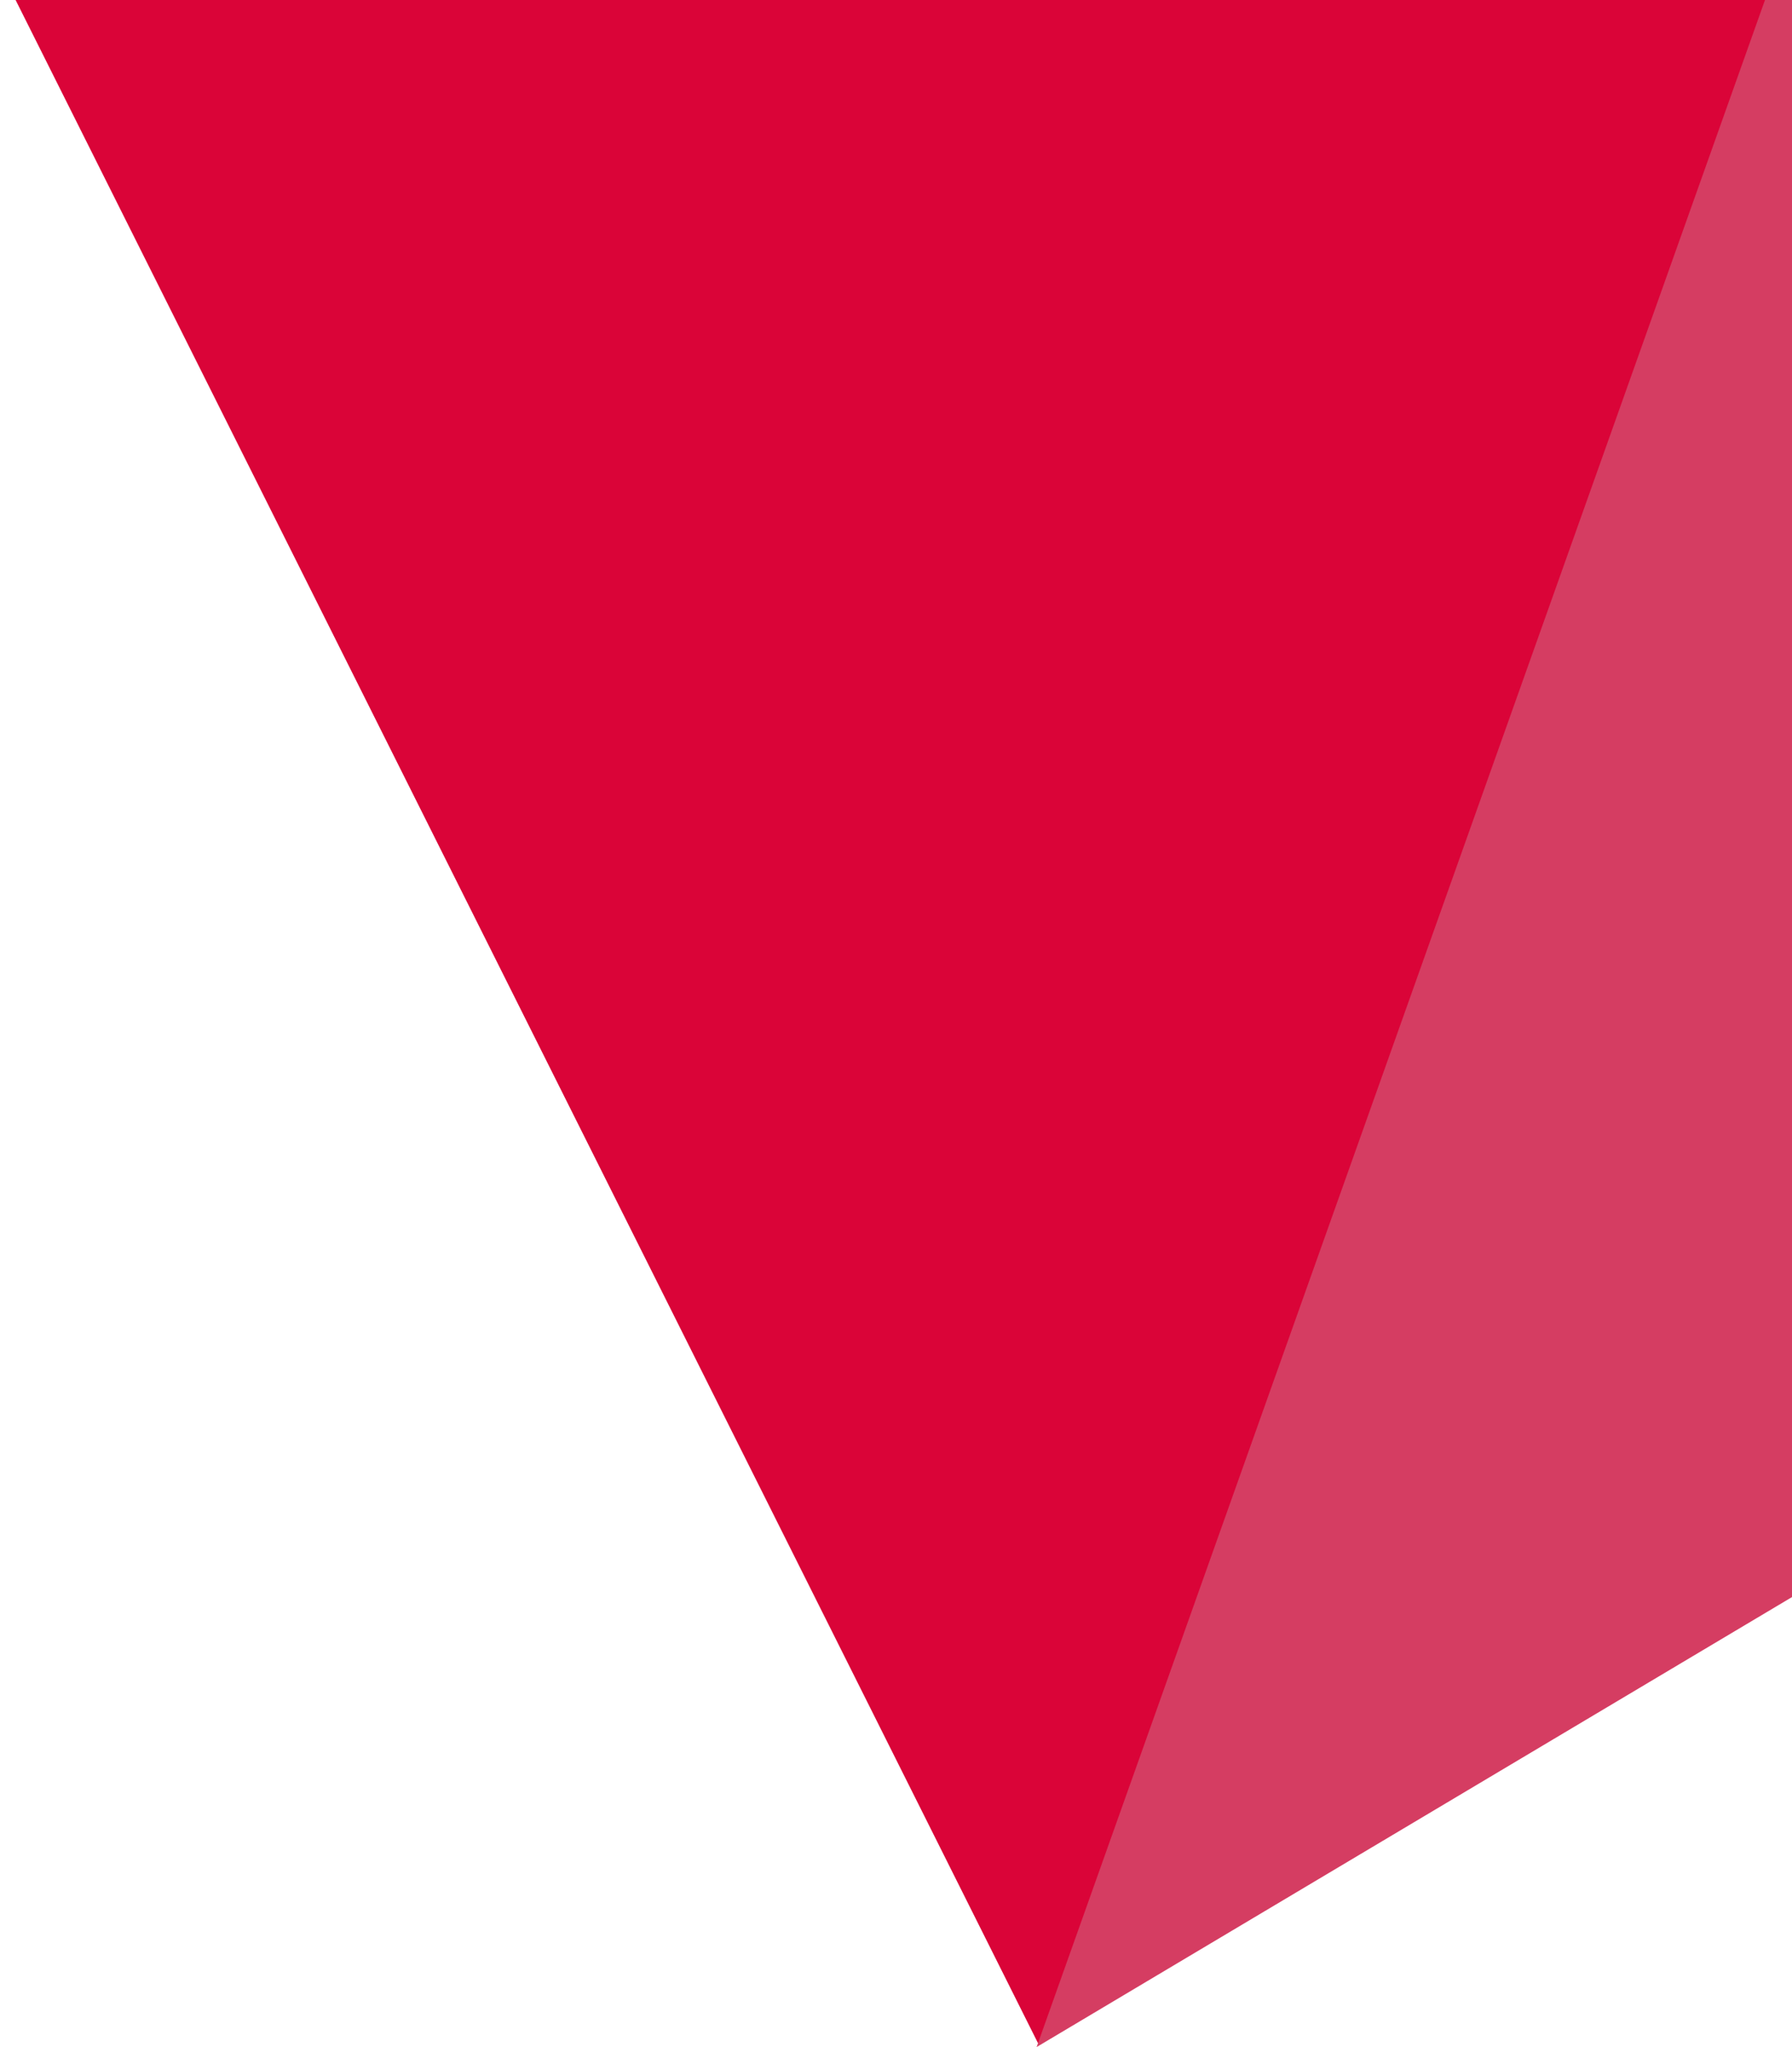
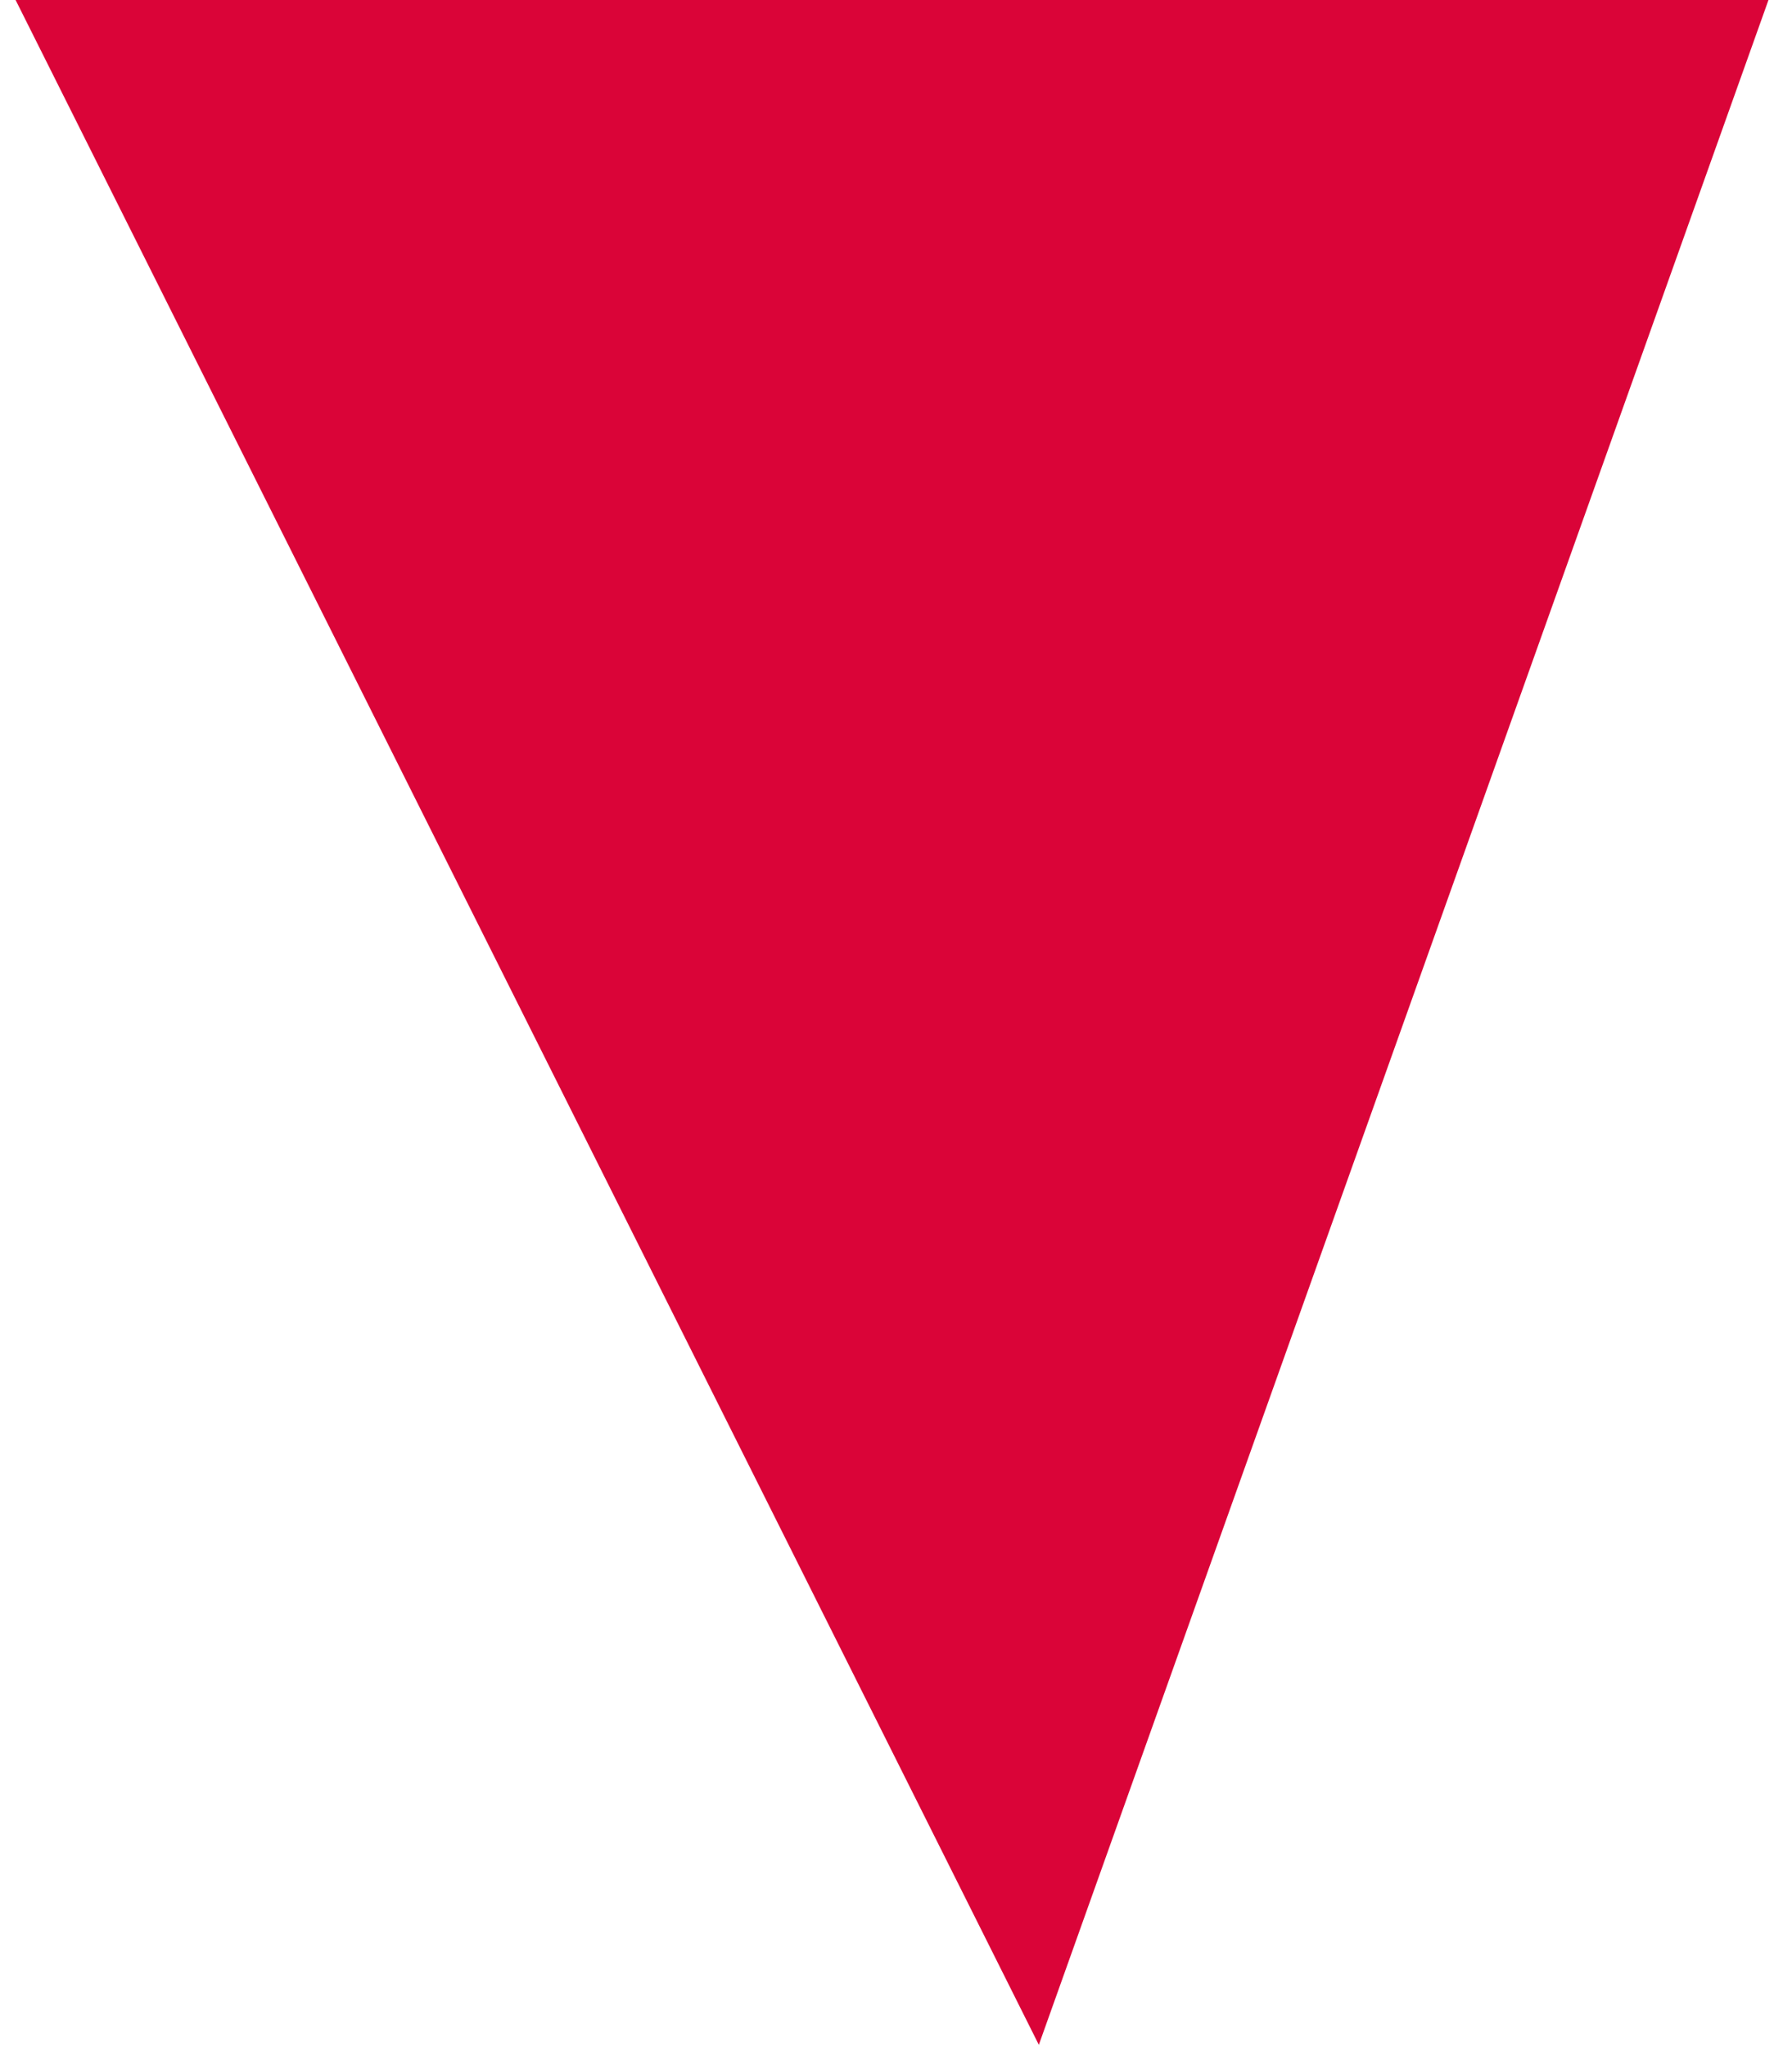
<svg xmlns="http://www.w3.org/2000/svg" width="345" height="394" viewBox="0 0 345 394" fill="none">
  <path d="M342.612 -6H0L200 393.572L342.612 -6Z" fill="#DA0438" />
-   <path d="M352.612 -36L199.571 394L351.177 303.713L352.612 -36Z" fill="#d53d62" />
</svg>